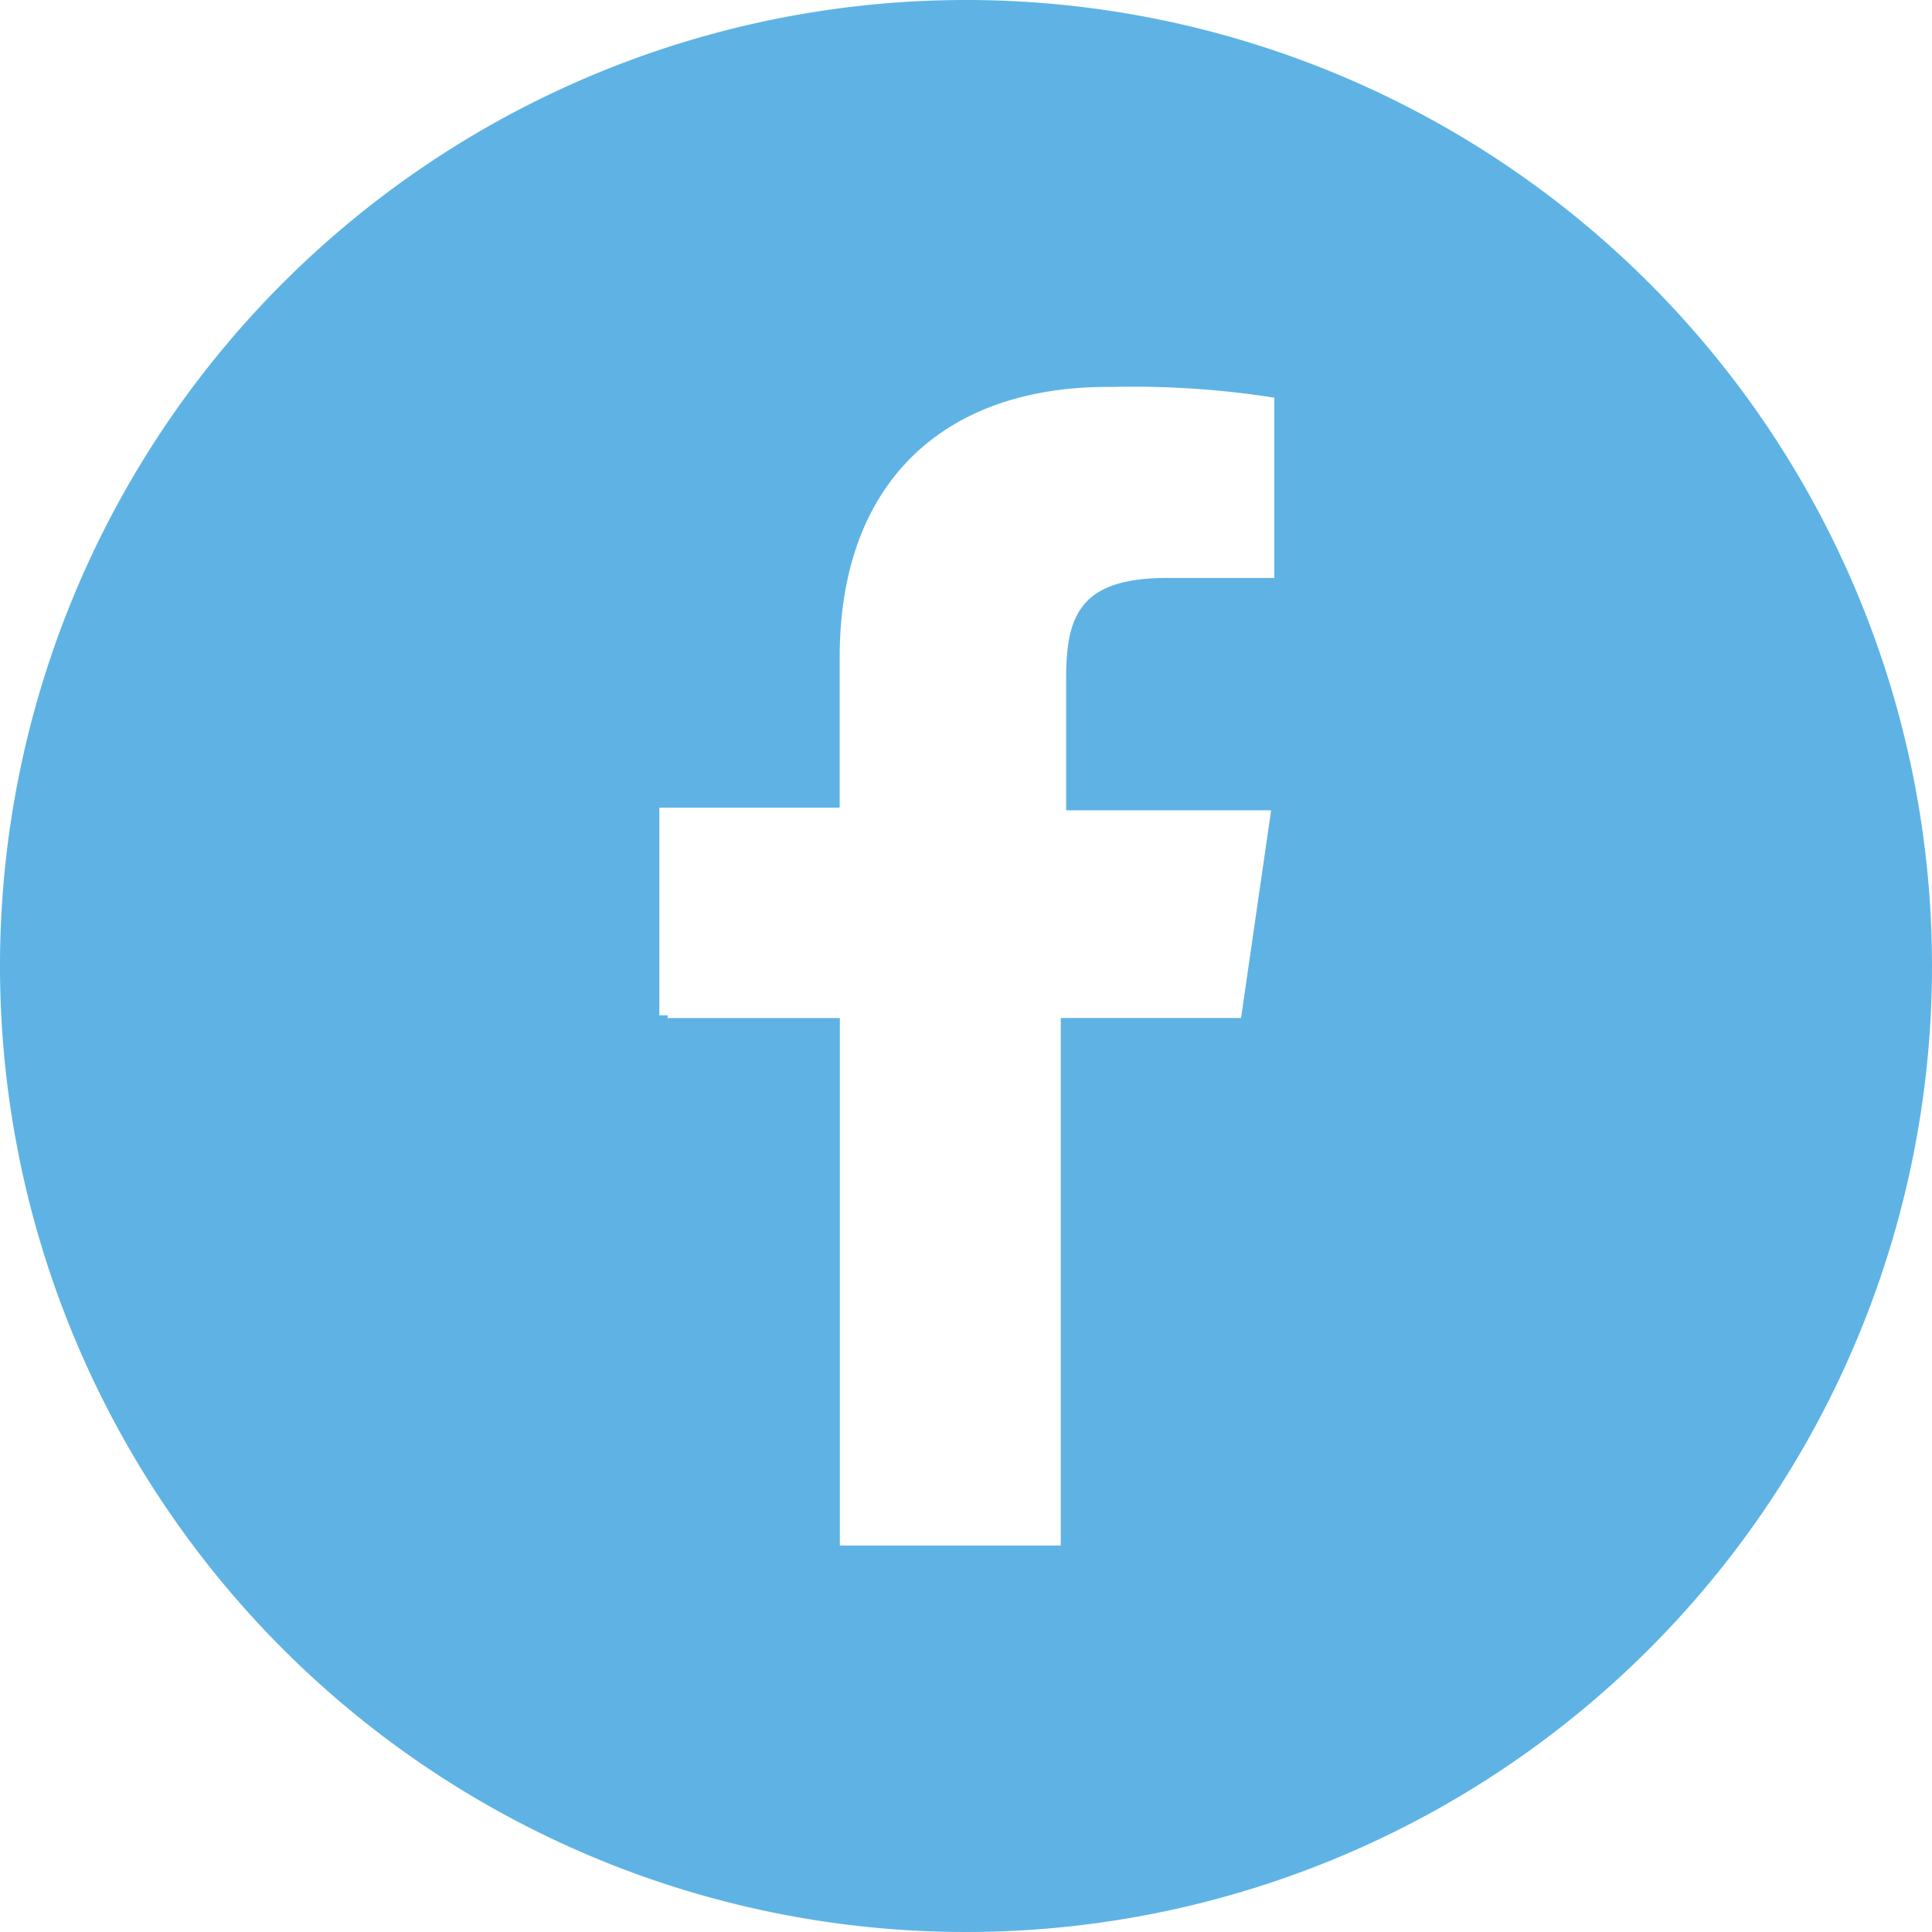
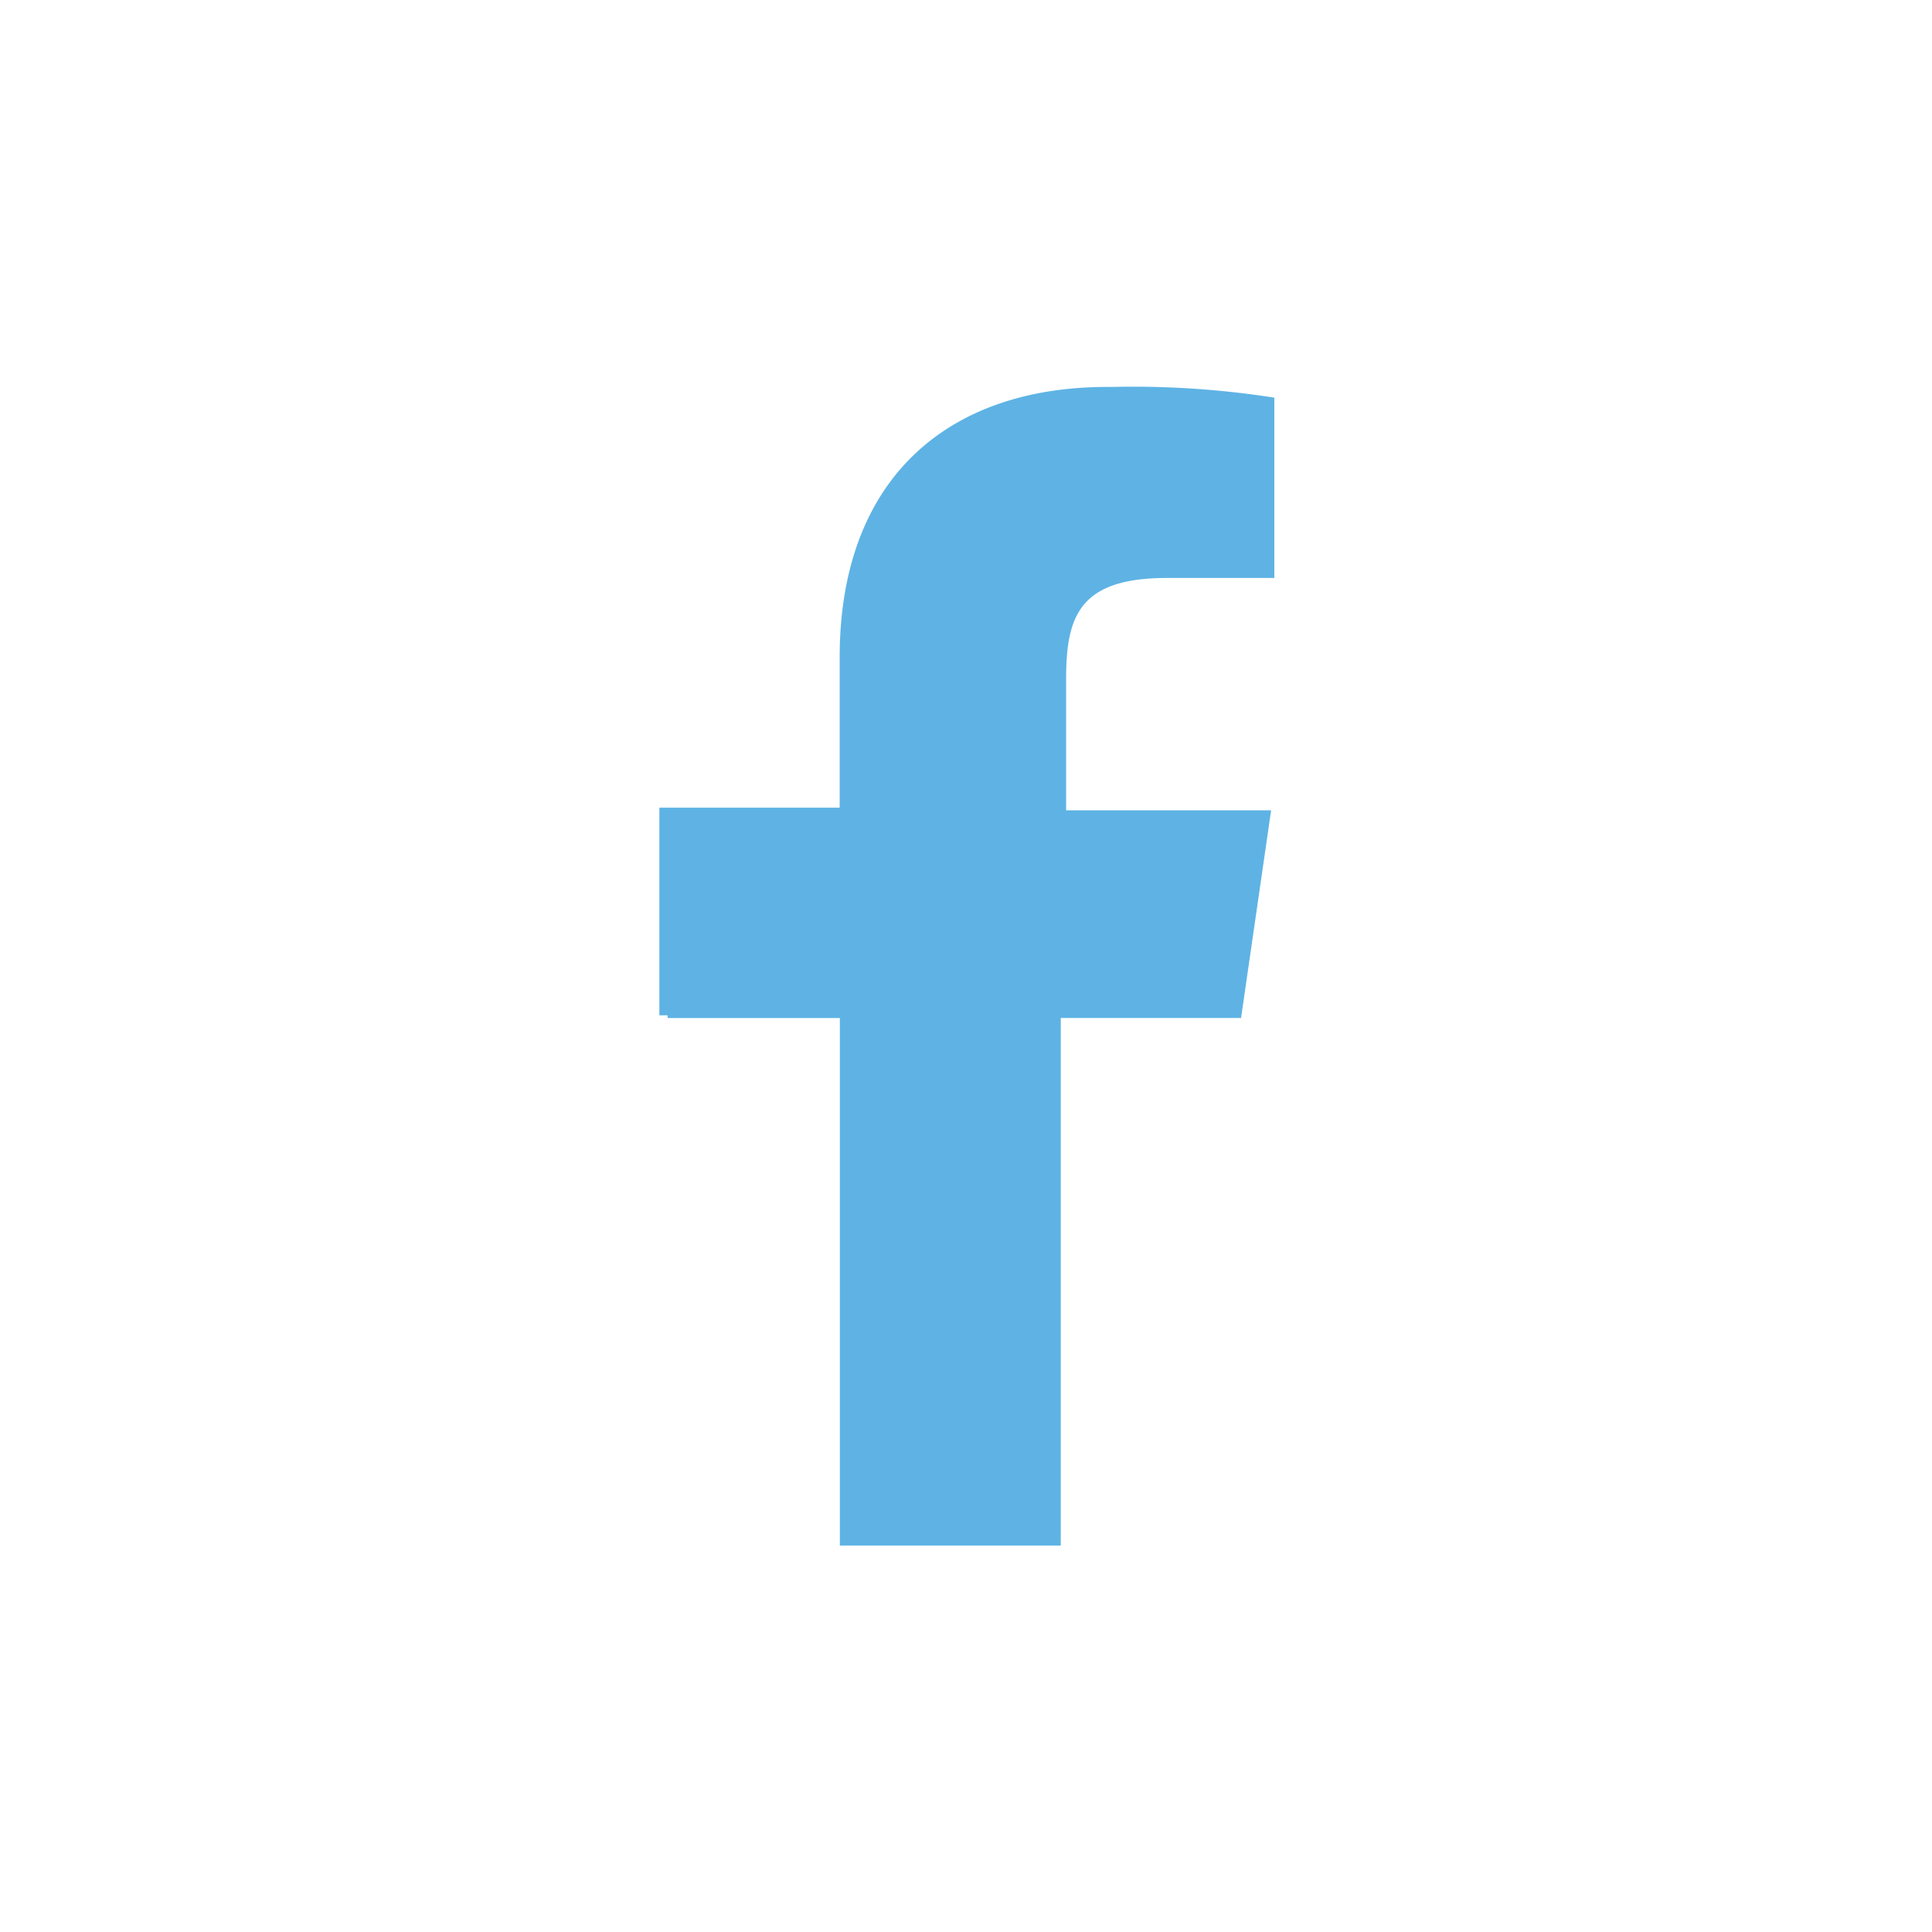
<svg xmlns="http://www.w3.org/2000/svg" id="facebook" width="33.11" height="33.109" viewBox="0 0 33.11 33.109">
-   <path id="Path_51" data-name="Path 51" d="M16.555,0A16.555,16.555,0,1,0,33.11,16.555,16.556,16.556,0,0,0,16.555,0Zm5.27,9.905H20c-1.5,0-1.729.653-1.729,1.729v2.253h3.513l-.515,3.559h-3.09v9.041H14.393V17.447H11.441V17.4H11.3V13.842h3.09V11.266c0-3.044,1.83-4.635,4.589-4.635h.092a15.645,15.645,0,0,1,2.768.184v3.09Z" fill="#5eb3e4" />
+   <path id="Path_51" data-name="Path 51" d="M16.555,0Zm5.27,9.905H20c-1.5,0-1.729.653-1.729,1.729v2.253h3.513l-.515,3.559h-3.09v9.041H14.393V17.447H11.441V17.4H11.3V13.842h3.09V11.266c0-3.044,1.83-4.635,4.589-4.635h.092a15.645,15.645,0,0,1,2.768.184v3.09Z" fill="#5eb3e4" />
</svg>